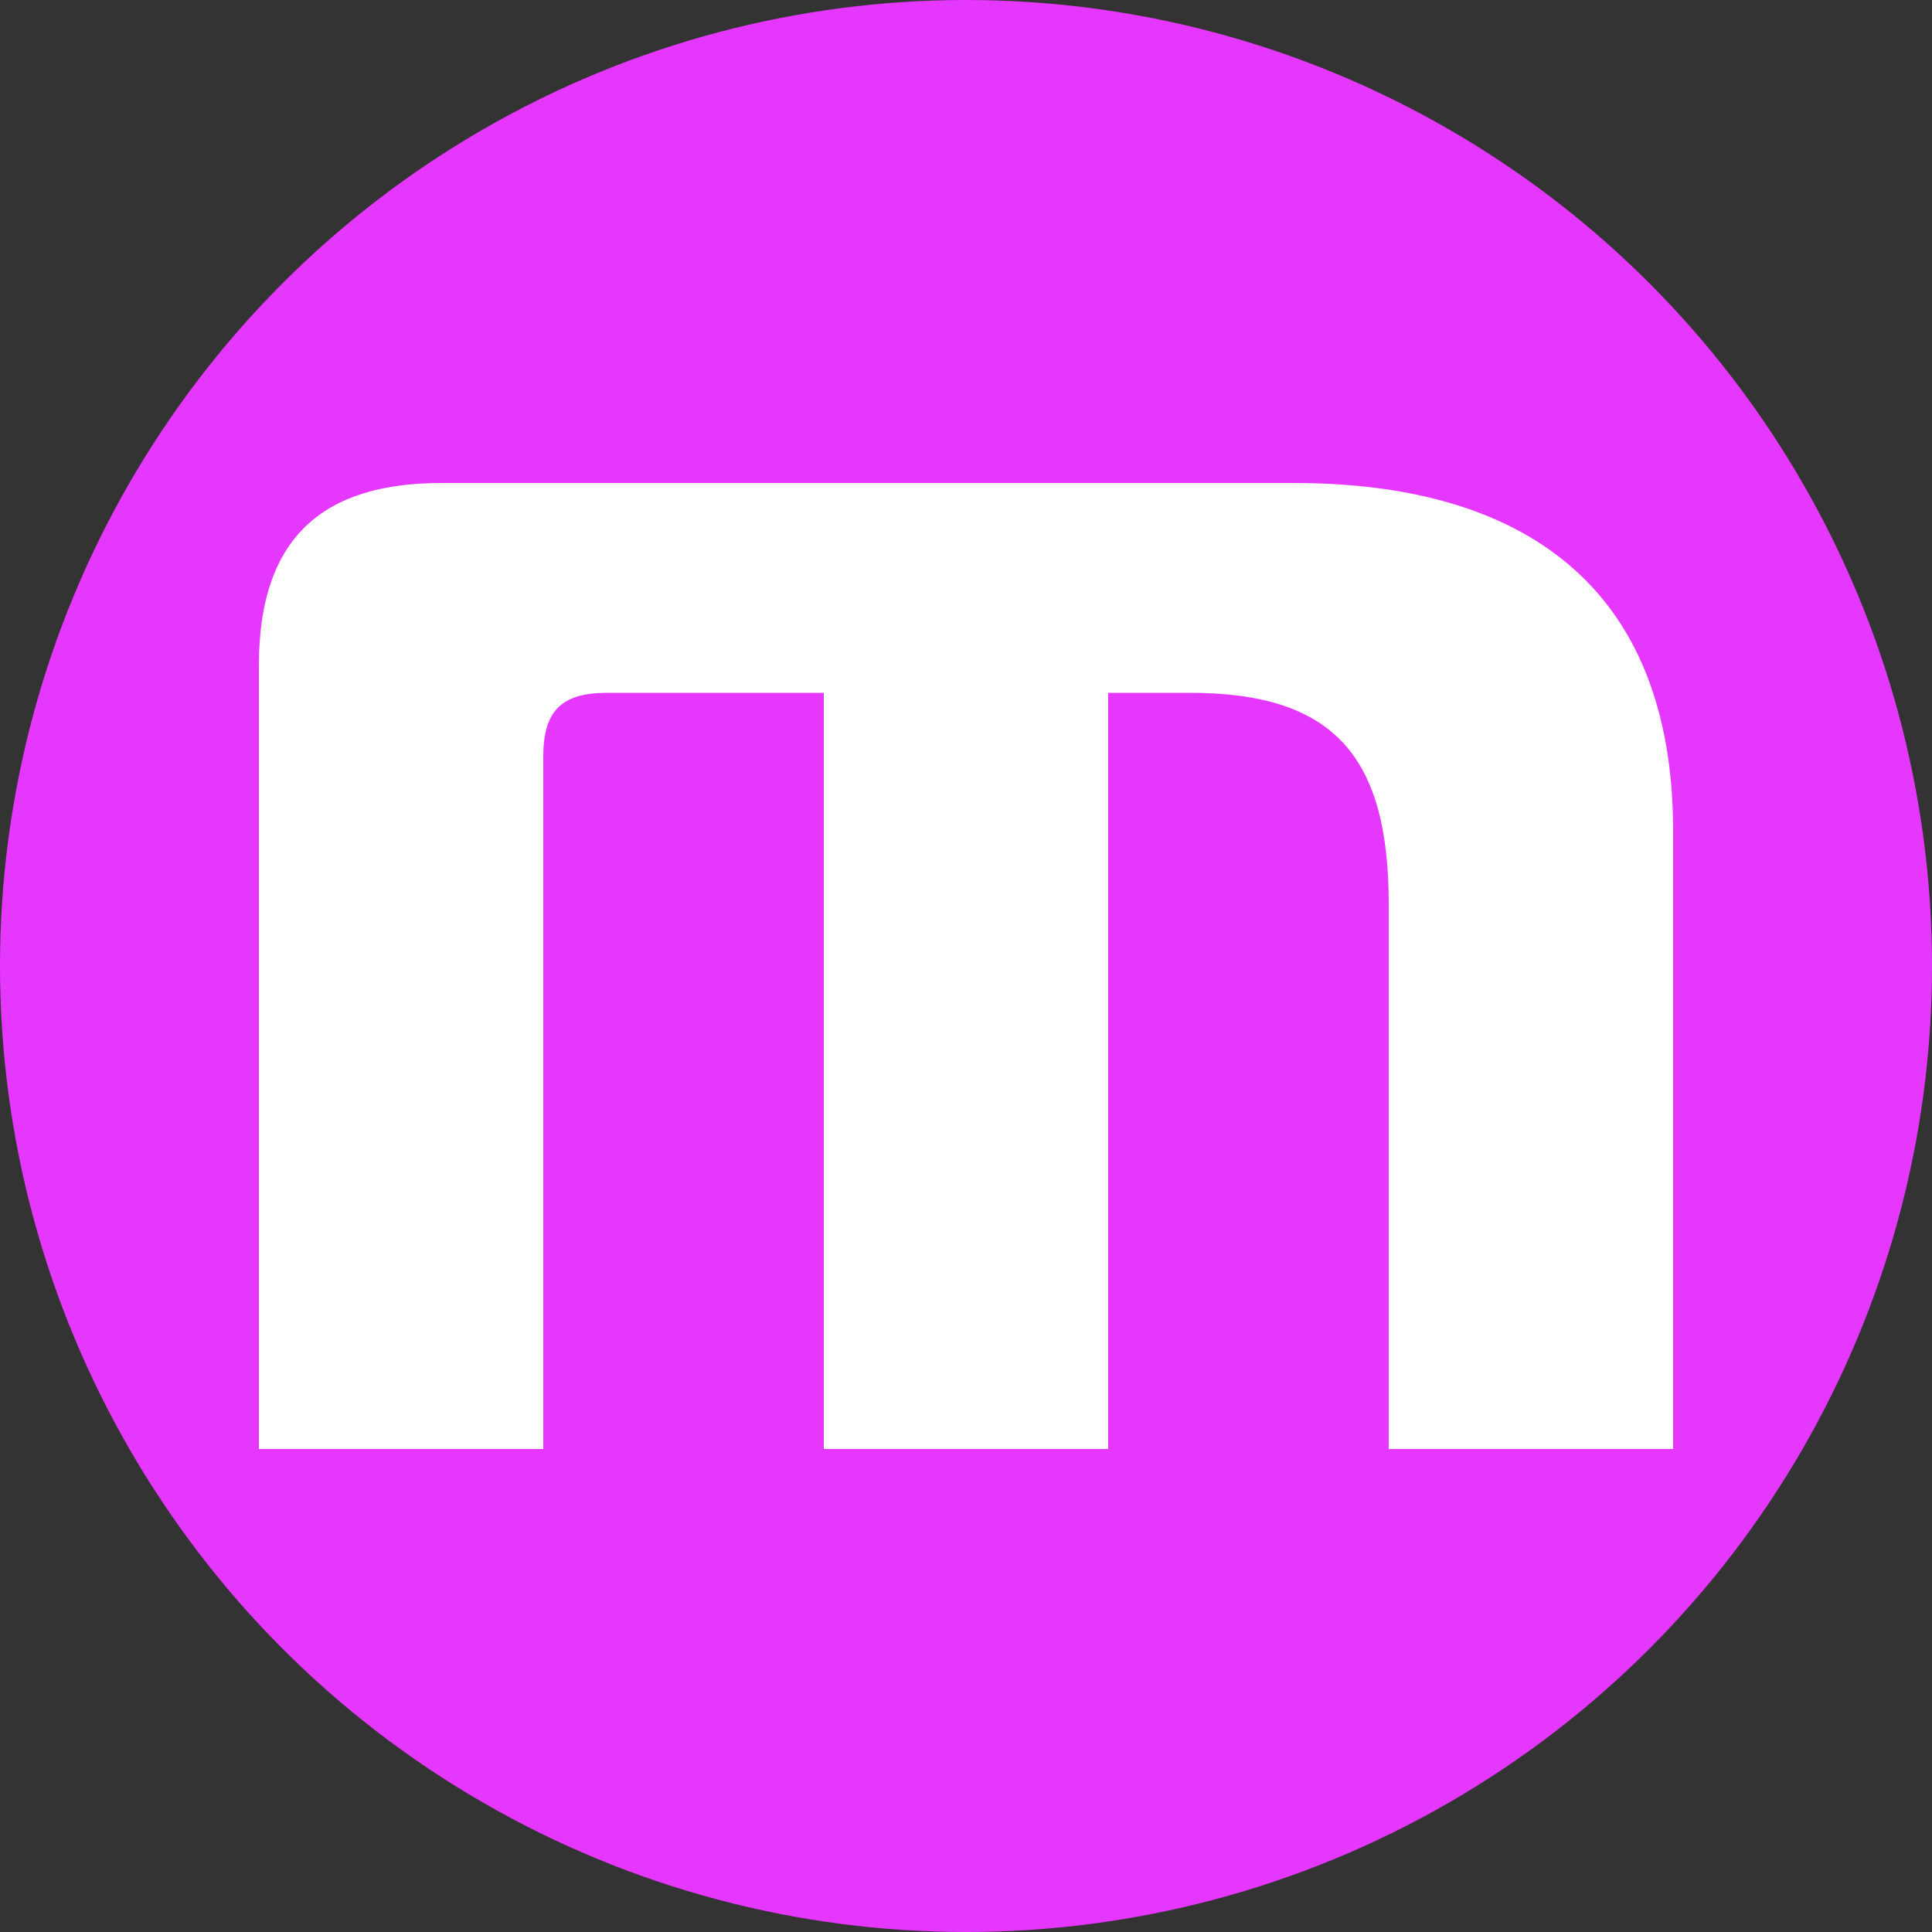
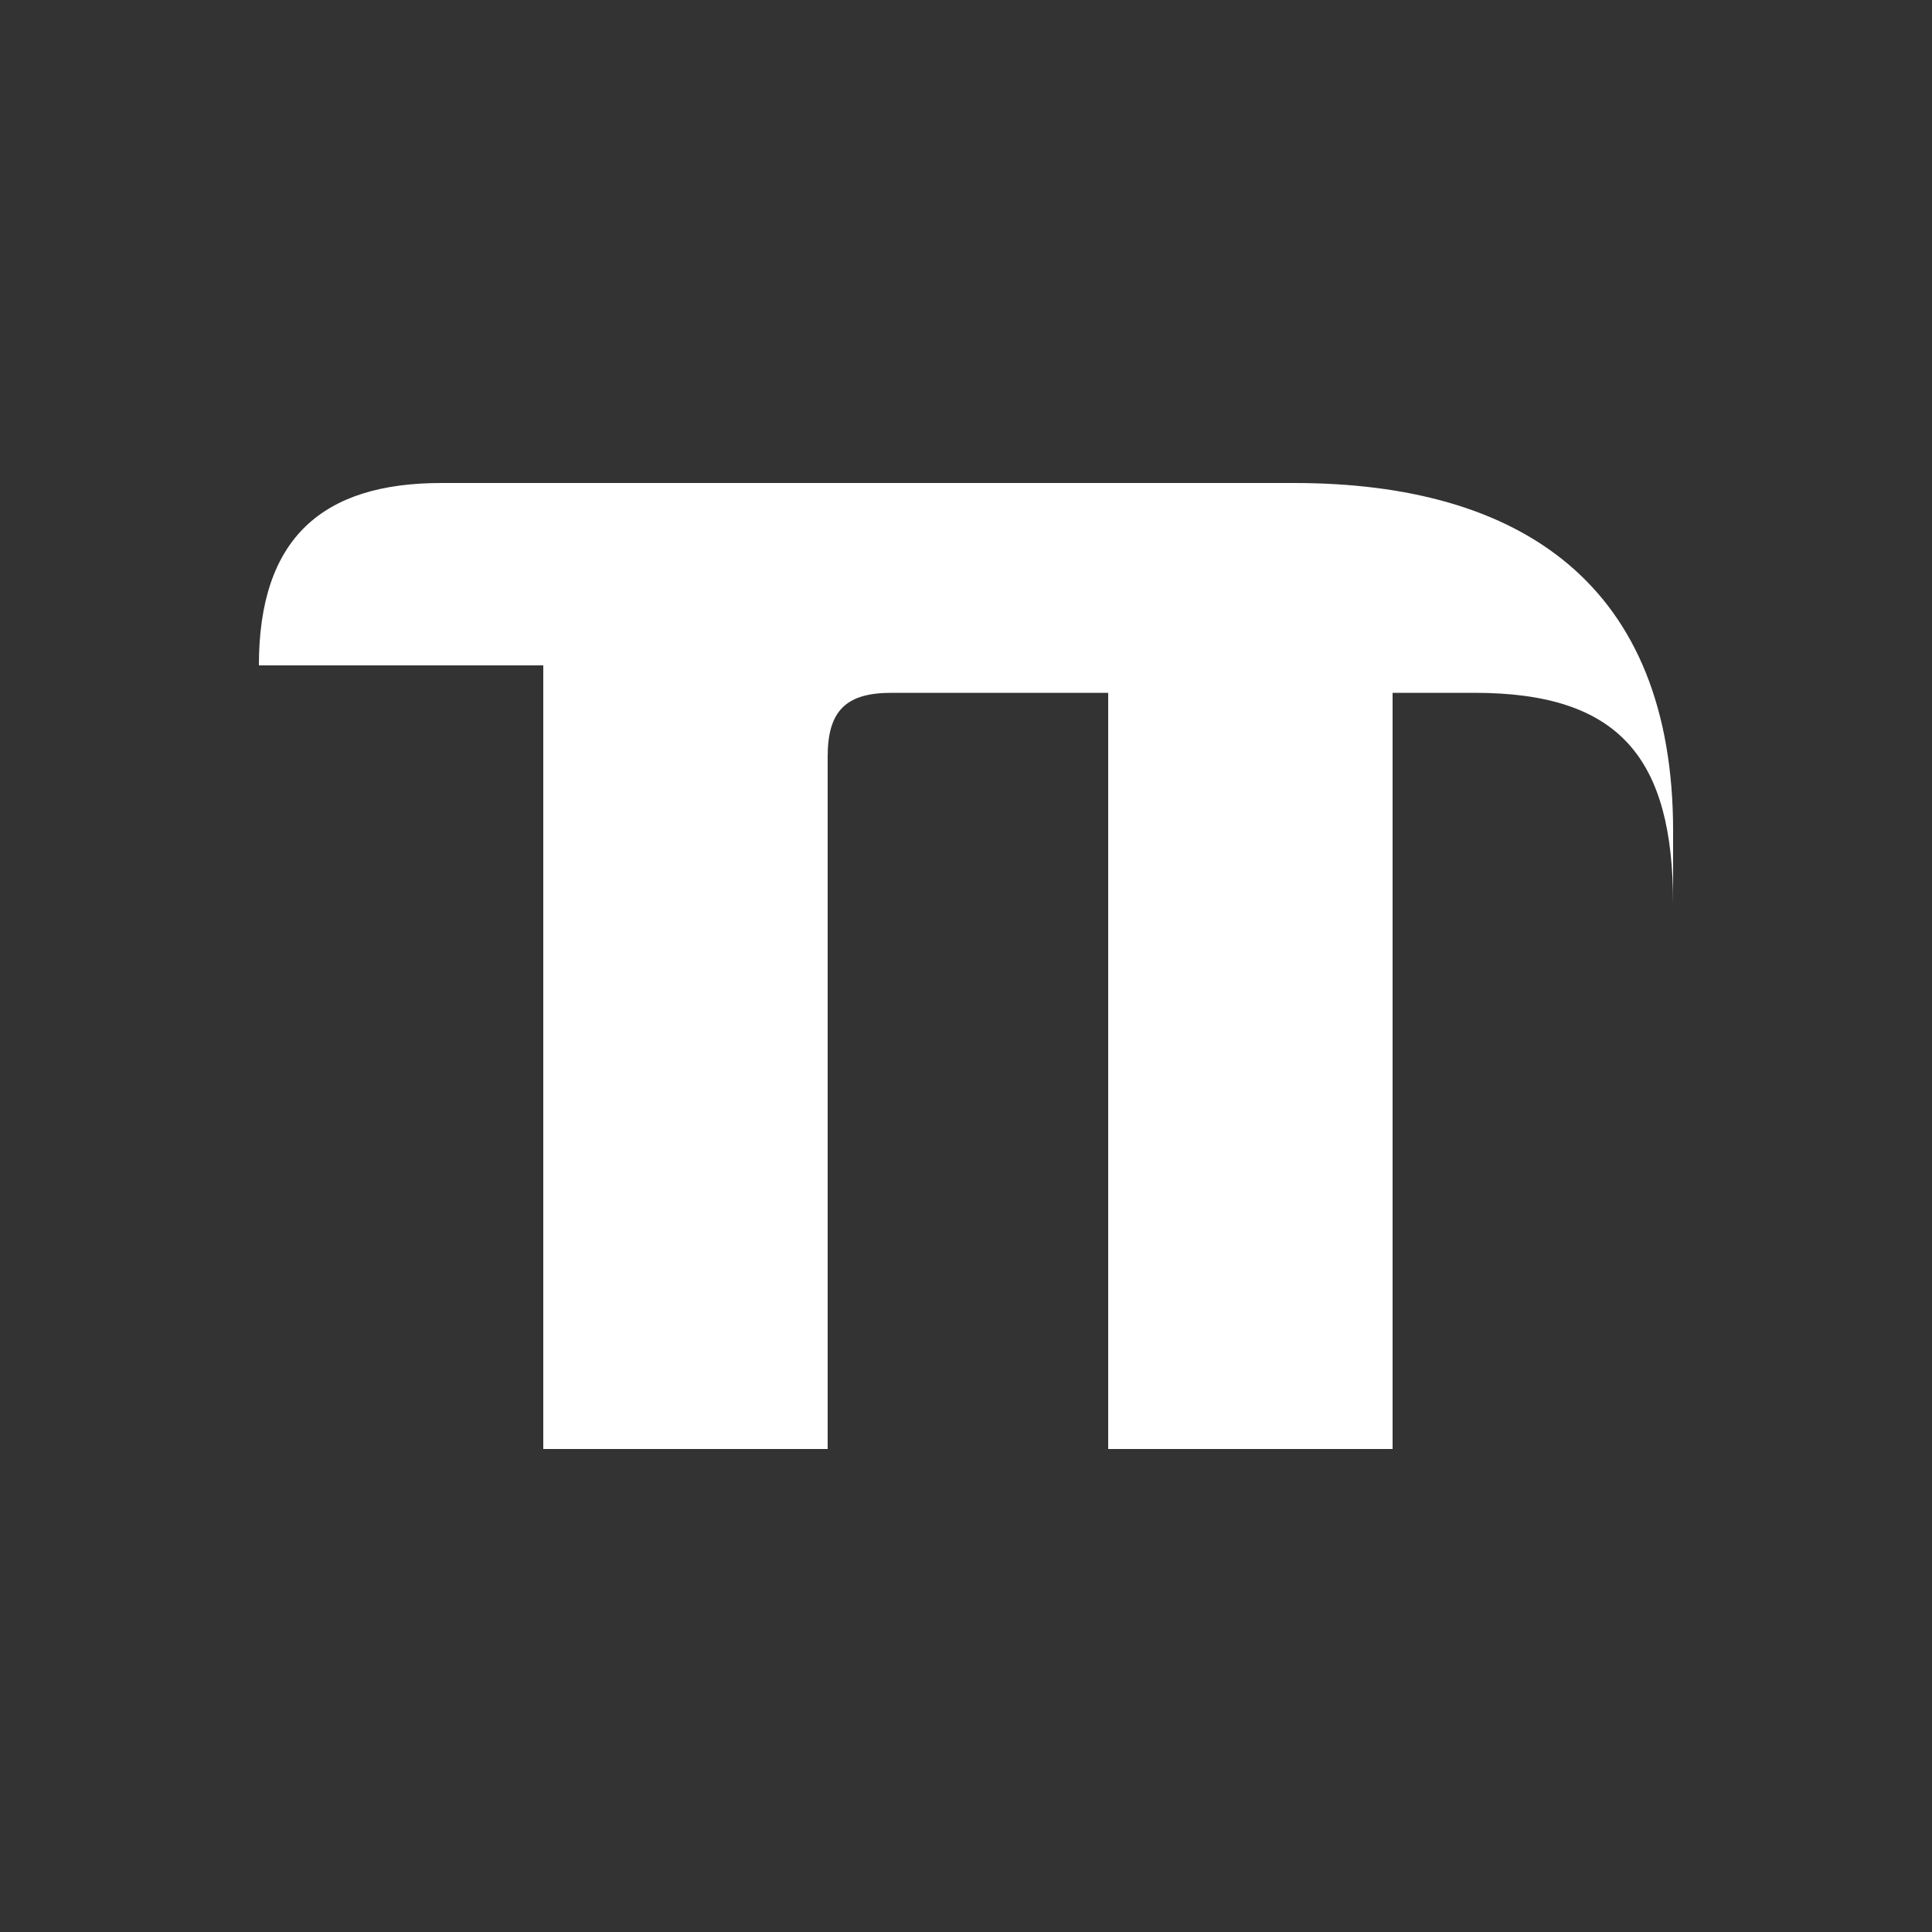
<svg xmlns="http://www.w3.org/2000/svg" id="Calque_2" data-name="Calque 2" viewBox="0 0 50 50">
  <rect x="0" y="0" width="50" height="50" fill="#333333" stroke="none" />
  <defs>
    <style>
      .cls-1 {
        fill: #fff;
      }

      .cls-2 {
        fill: #e537ff;
      }
    </style>
  </defs>
  <g id="Calque_1-2" data-name="Calque 1">
    <g>
-       <circle class="cls-2" cx="25" cy="25" r="25" />
-       <path class="cls-1" d="M6.7,17.22c0-3.3,1.65-4.72,4.72-4.72h22.07c5.89,0,9.81,2.64,9.81,9.01v15.99h-7.36v-14.1c0-3.77-1.37-5.47-5.14-5.47h-2.12v19.57h-7.36v-19.57h-5.61c-1.18,0-1.65.47-1.65,1.65v17.92h-7.36v-20.28Z" />
+       <path class="cls-1" d="M6.7,17.22c0-3.3,1.65-4.72,4.72-4.72h22.07c5.89,0,9.81,2.64,9.81,9.01v15.99v-14.1c0-3.77-1.37-5.47-5.14-5.47h-2.12v19.57h-7.36v-19.57h-5.61c-1.18,0-1.65.47-1.65,1.65v17.92h-7.36v-20.28Z" />
    </g>
  </g>
</svg>